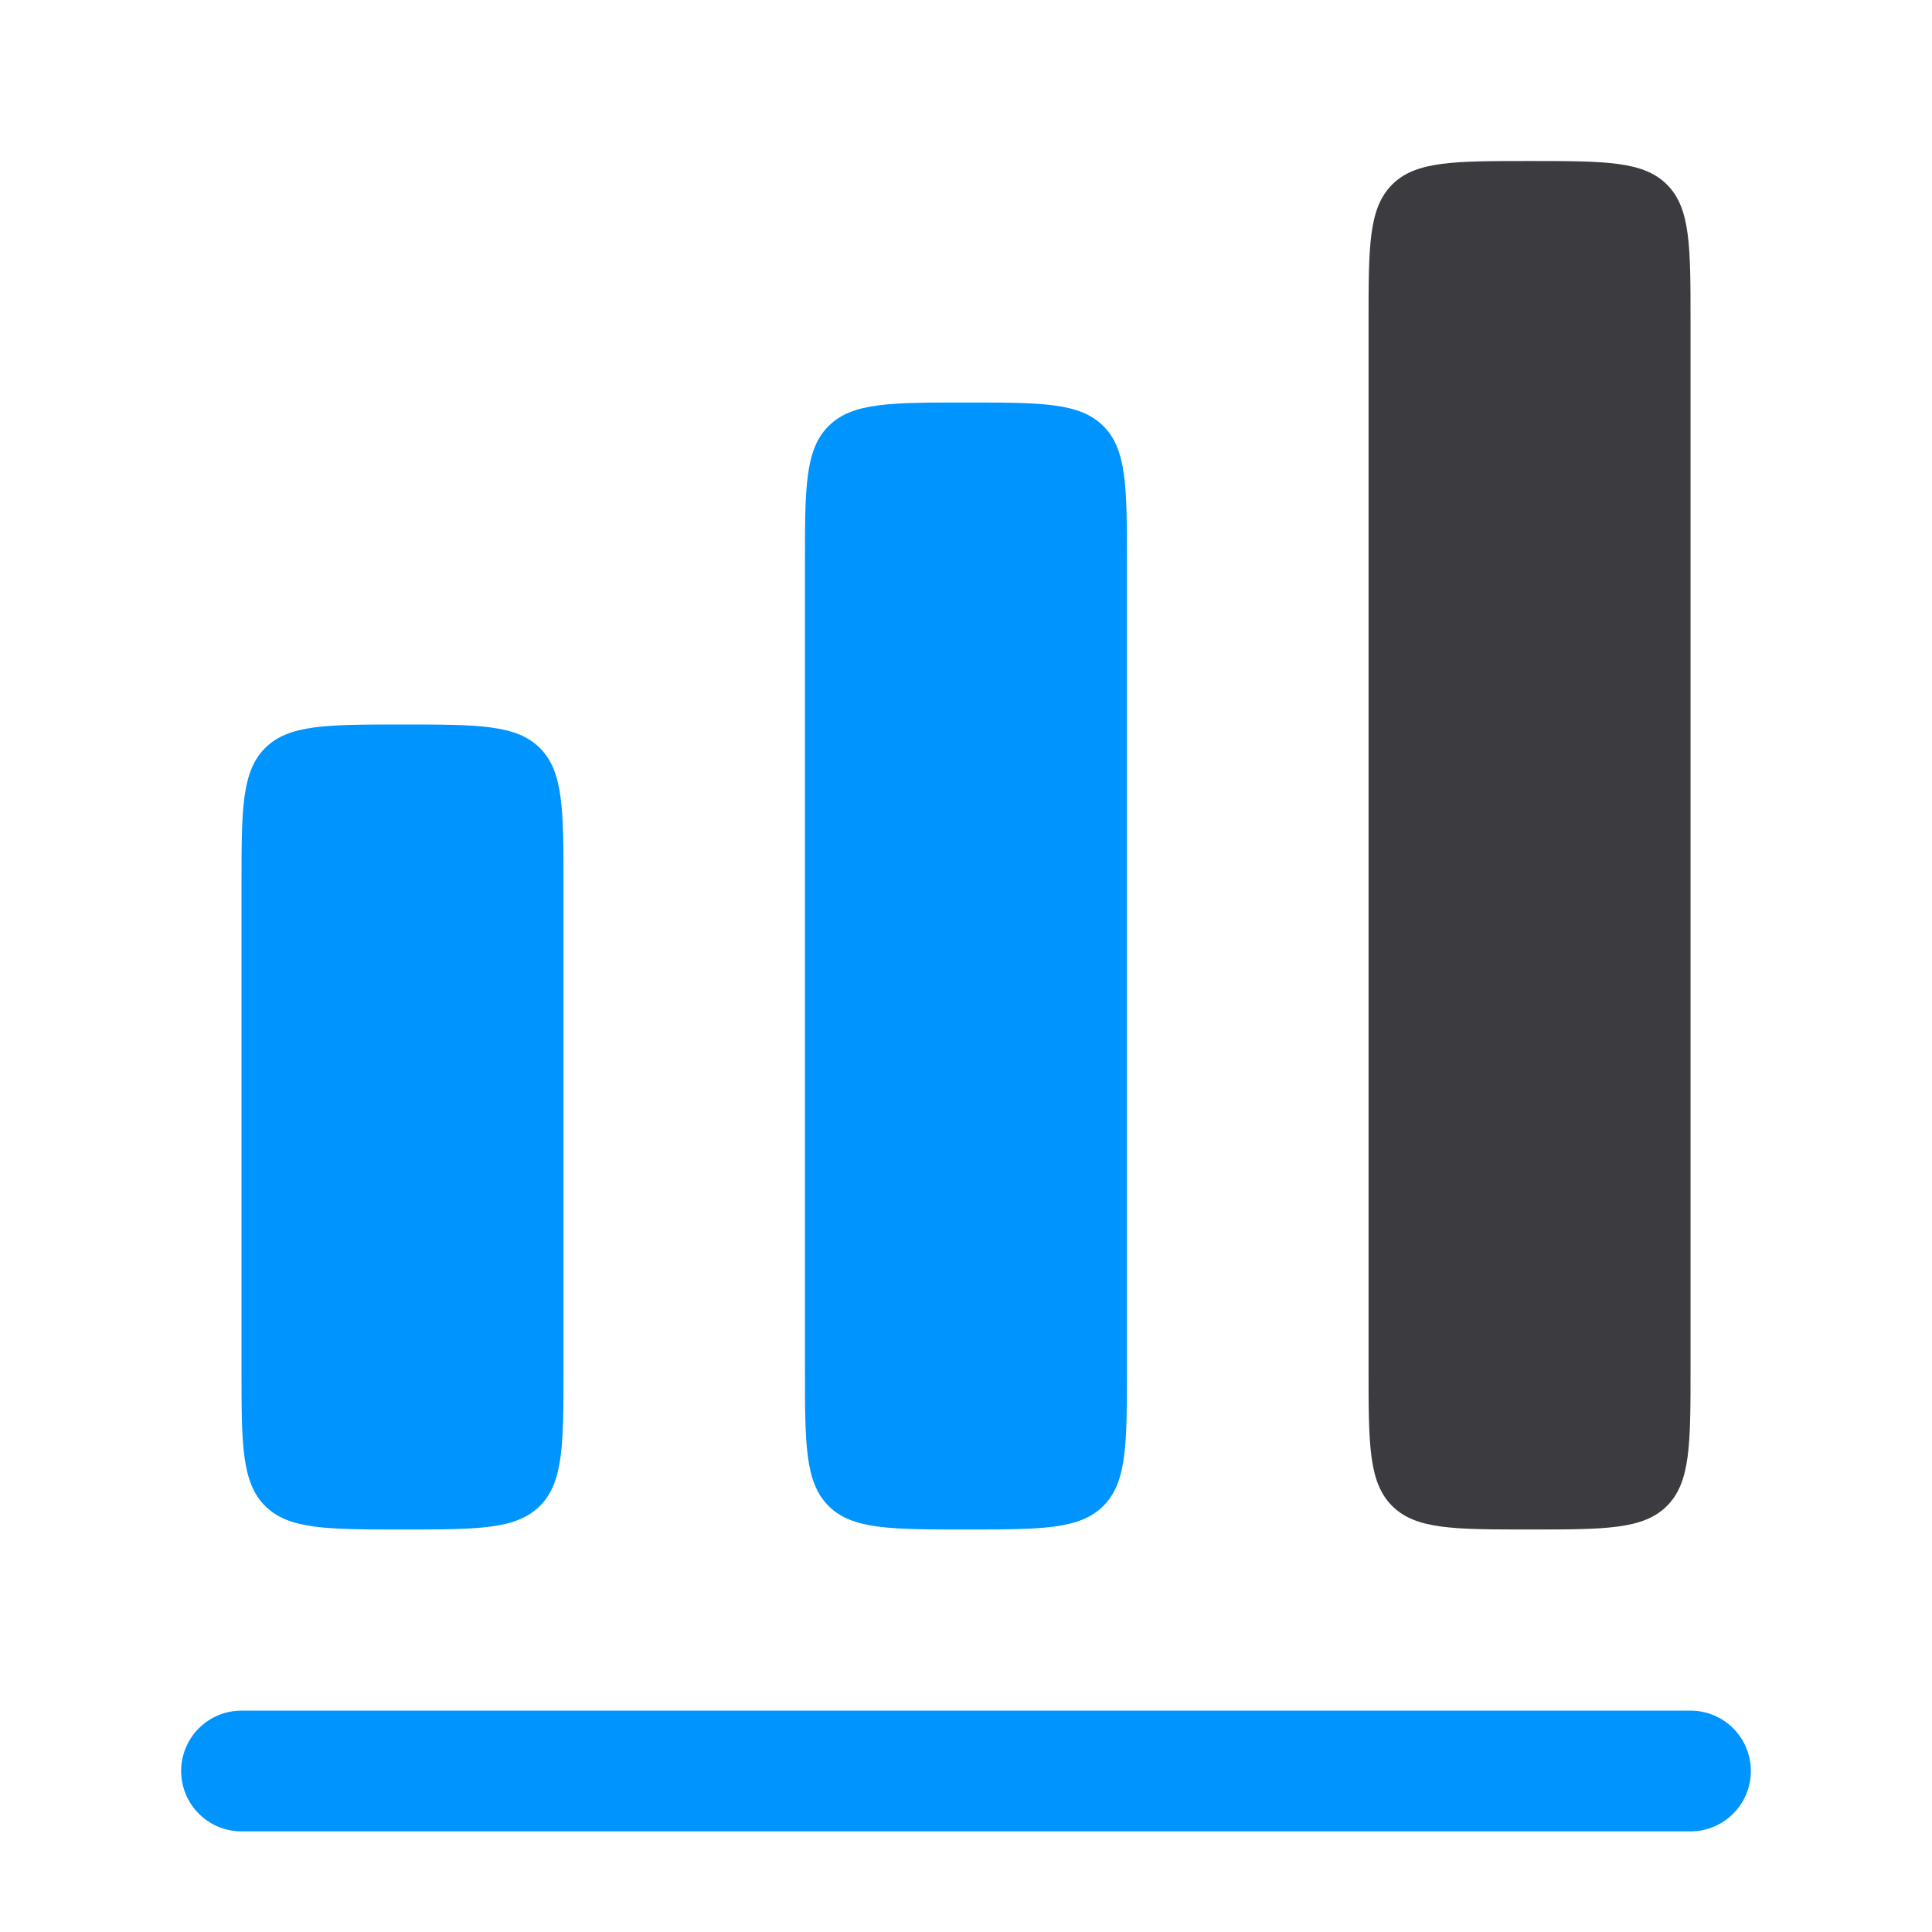
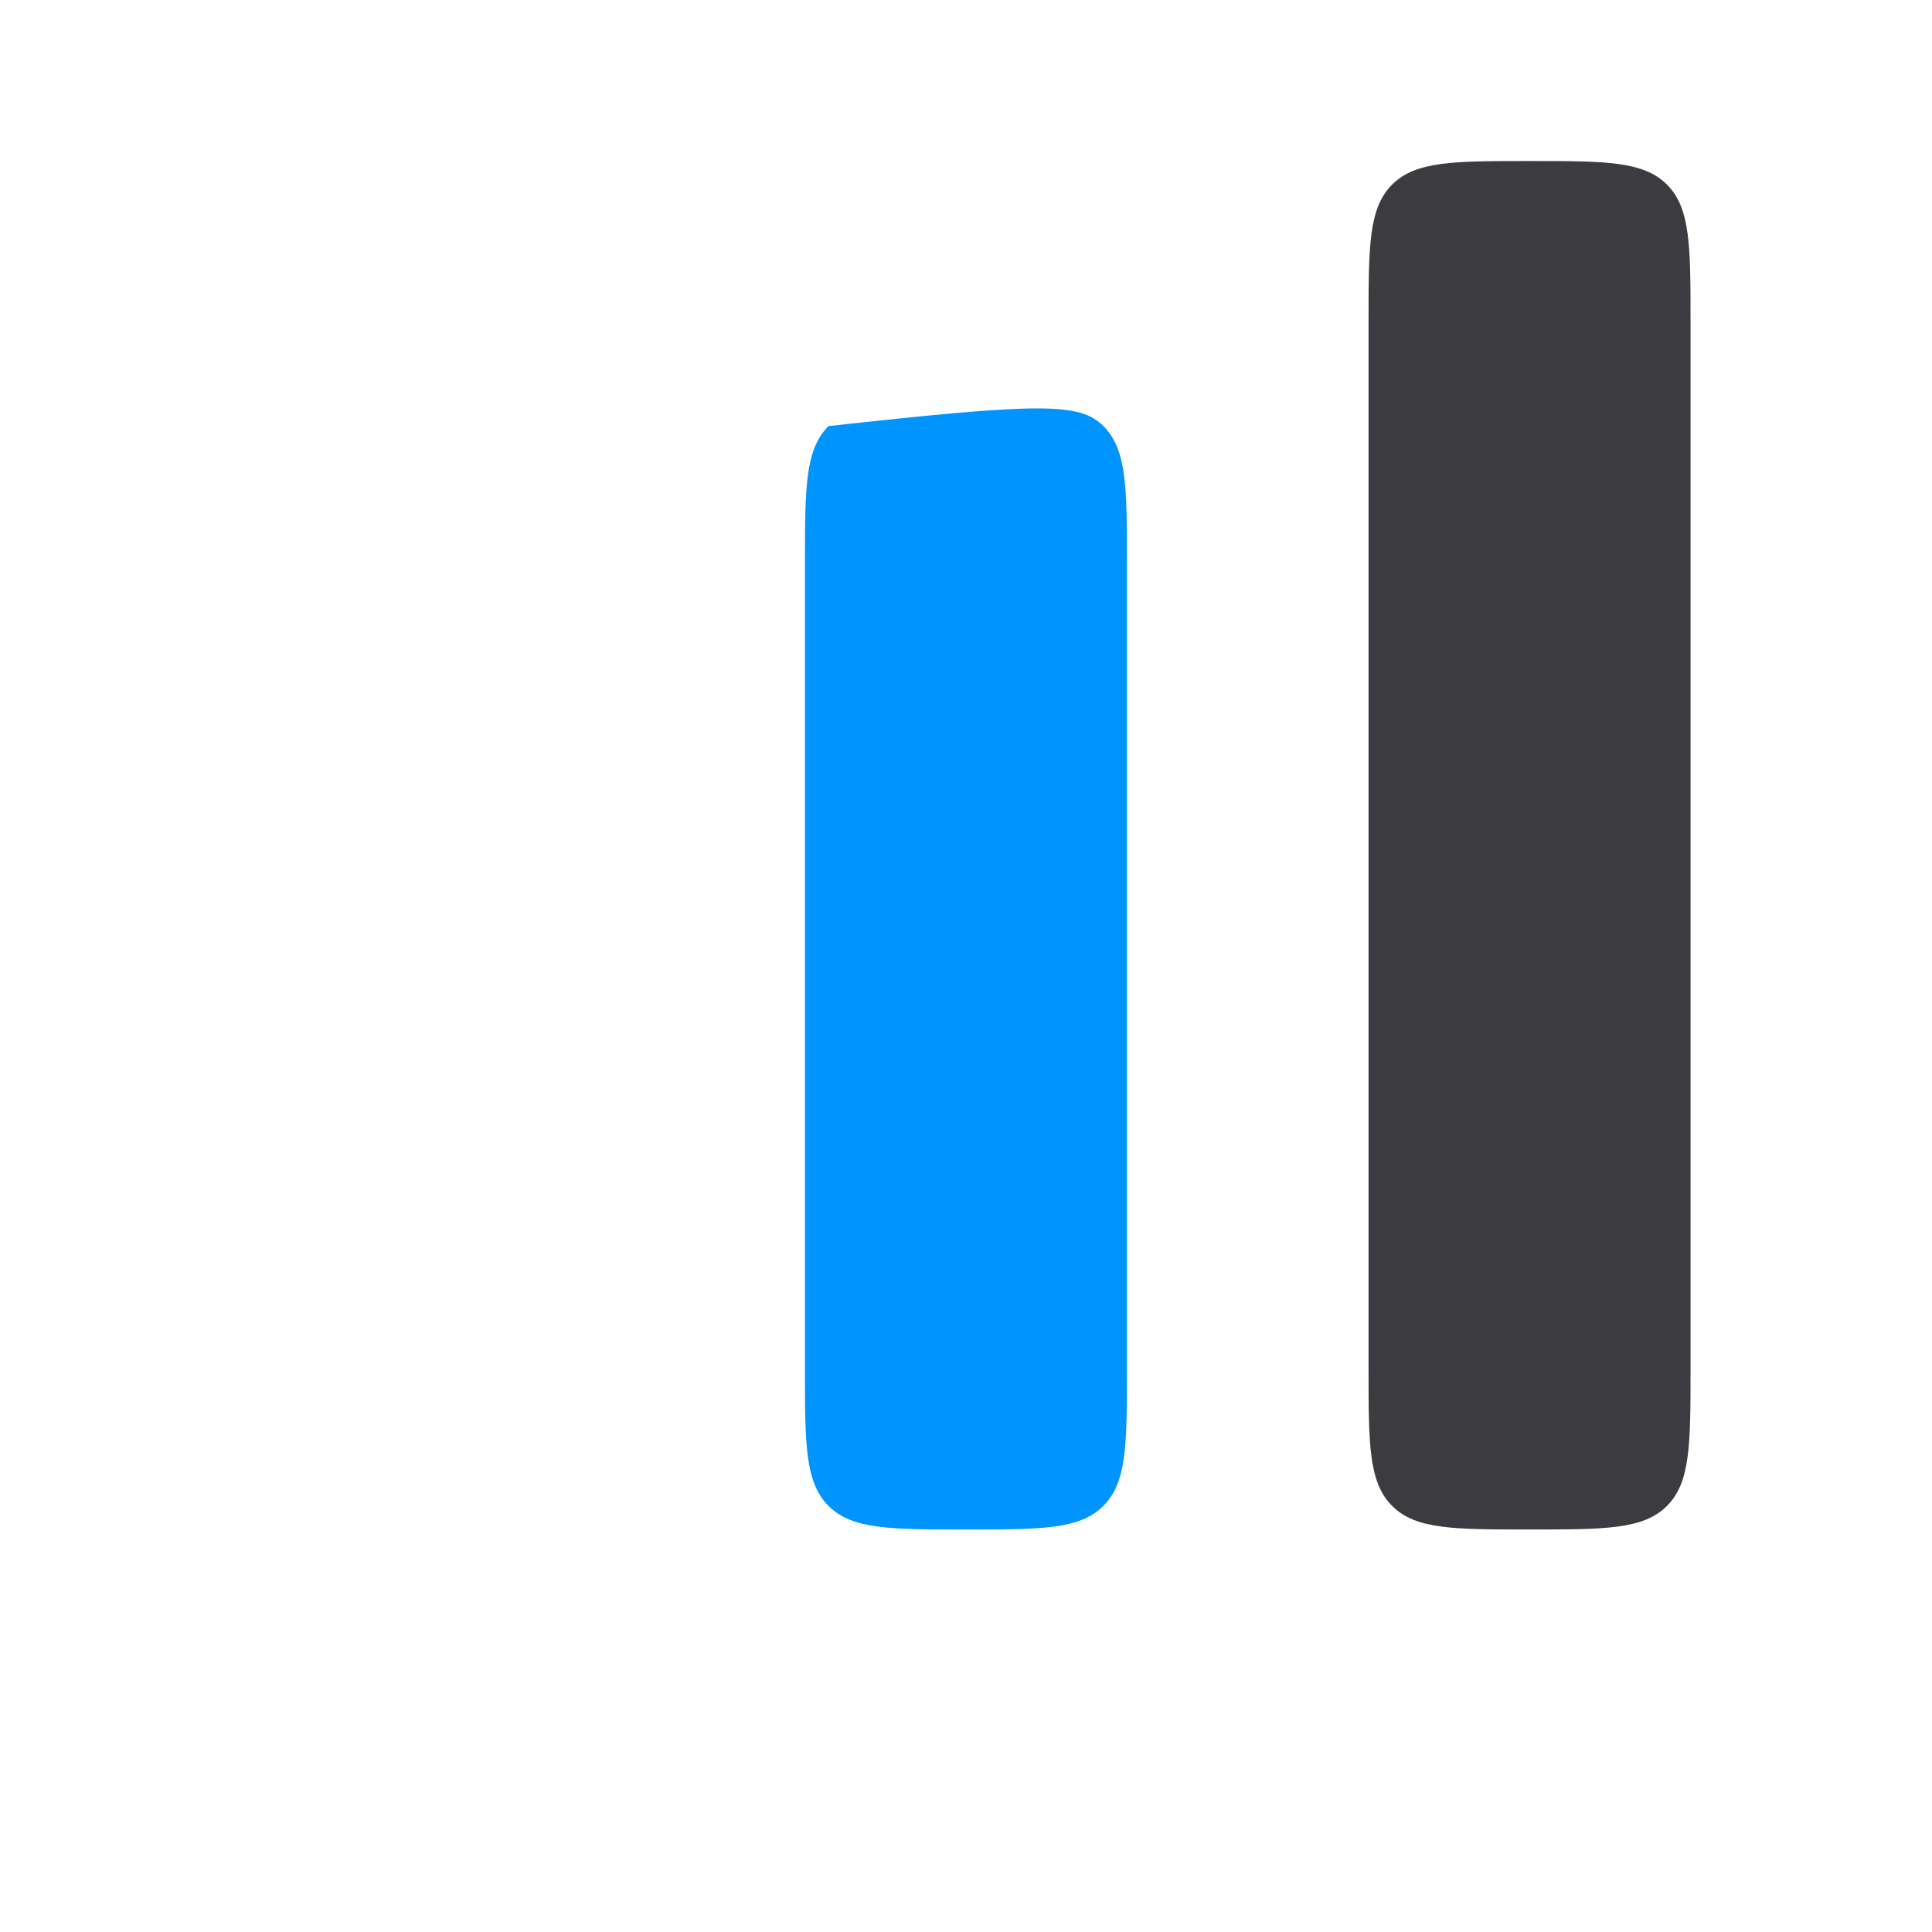
<svg xmlns="http://www.w3.org/2000/svg" width="50" height="50" viewBox="0 0 50 50" fill="none">
-   <path d="M6.86 19.36C6.25 19.971 6.25 20.952 6.25 22.917V35.417C6.25 37.381 6.25 38.362 6.86 38.973C7.471 39.583 8.452 39.583 10.417 39.583C12.381 39.583 13.363 39.583 13.973 38.973C14.583 38.362 14.583 37.381 14.583 35.417V22.917C14.583 20.952 14.583 19.971 13.973 19.36C13.363 18.75 12.381 18.75 10.417 18.75C8.452 18.75 7.471 18.75 6.86 19.36Z" fill="#0094FF" />
  <path d="M36.028 4.777C35.418 5.387 35.418 6.369 35.418 8.333V35.417C35.418 37.381 35.418 38.362 36.028 38.973C36.639 39.583 37.62 39.583 39.585 39.583C41.549 39.583 42.531 39.583 43.141 38.973C43.751 38.362 43.751 37.381 43.751 35.417V8.333C43.751 6.369 43.751 5.387 43.141 4.777C42.531 4.167 41.549 4.167 39.585 4.167C37.62 4.167 36.639 4.167 36.028 4.777Z" fill="#3C3C40" />
-   <path d="M20.832 14.583C20.832 12.619 20.832 11.637 21.442 11.027C22.053 10.417 23.034 10.417 24.999 10.417C26.963 10.417 27.945 10.417 28.555 11.027C29.165 11.637 29.165 12.619 29.165 14.583V35.417C29.165 37.381 29.165 38.362 28.555 38.973C27.945 39.583 26.963 39.583 24.999 39.583C23.034 39.583 22.053 39.583 21.442 38.973C20.832 38.362 20.832 37.381 20.832 35.417V14.583Z" fill="#0094FF" />
-   <path d="M6.25 44.271C5.836 44.271 5.438 44.435 5.145 44.728C4.852 45.022 4.688 45.419 4.688 45.833C4.688 46.248 4.852 46.645 5.145 46.938C5.438 47.231 5.836 47.396 6.25 47.396H43.75C44.164 47.396 44.562 47.231 44.855 46.938C45.148 46.645 45.312 46.248 45.312 45.833C45.312 45.419 45.148 45.022 44.855 44.728C44.562 44.435 44.164 44.271 43.75 44.271H6.25Z" fill="#0094FF" />
+   <path d="M20.832 14.583C20.832 12.619 20.832 11.637 21.442 11.027C26.963 10.417 27.945 10.417 28.555 11.027C29.165 11.637 29.165 12.619 29.165 14.583V35.417C29.165 37.381 29.165 38.362 28.555 38.973C27.945 39.583 26.963 39.583 24.999 39.583C23.034 39.583 22.053 39.583 21.442 38.973C20.832 38.362 20.832 37.381 20.832 35.417V14.583Z" fill="#0094FF" />
</svg>